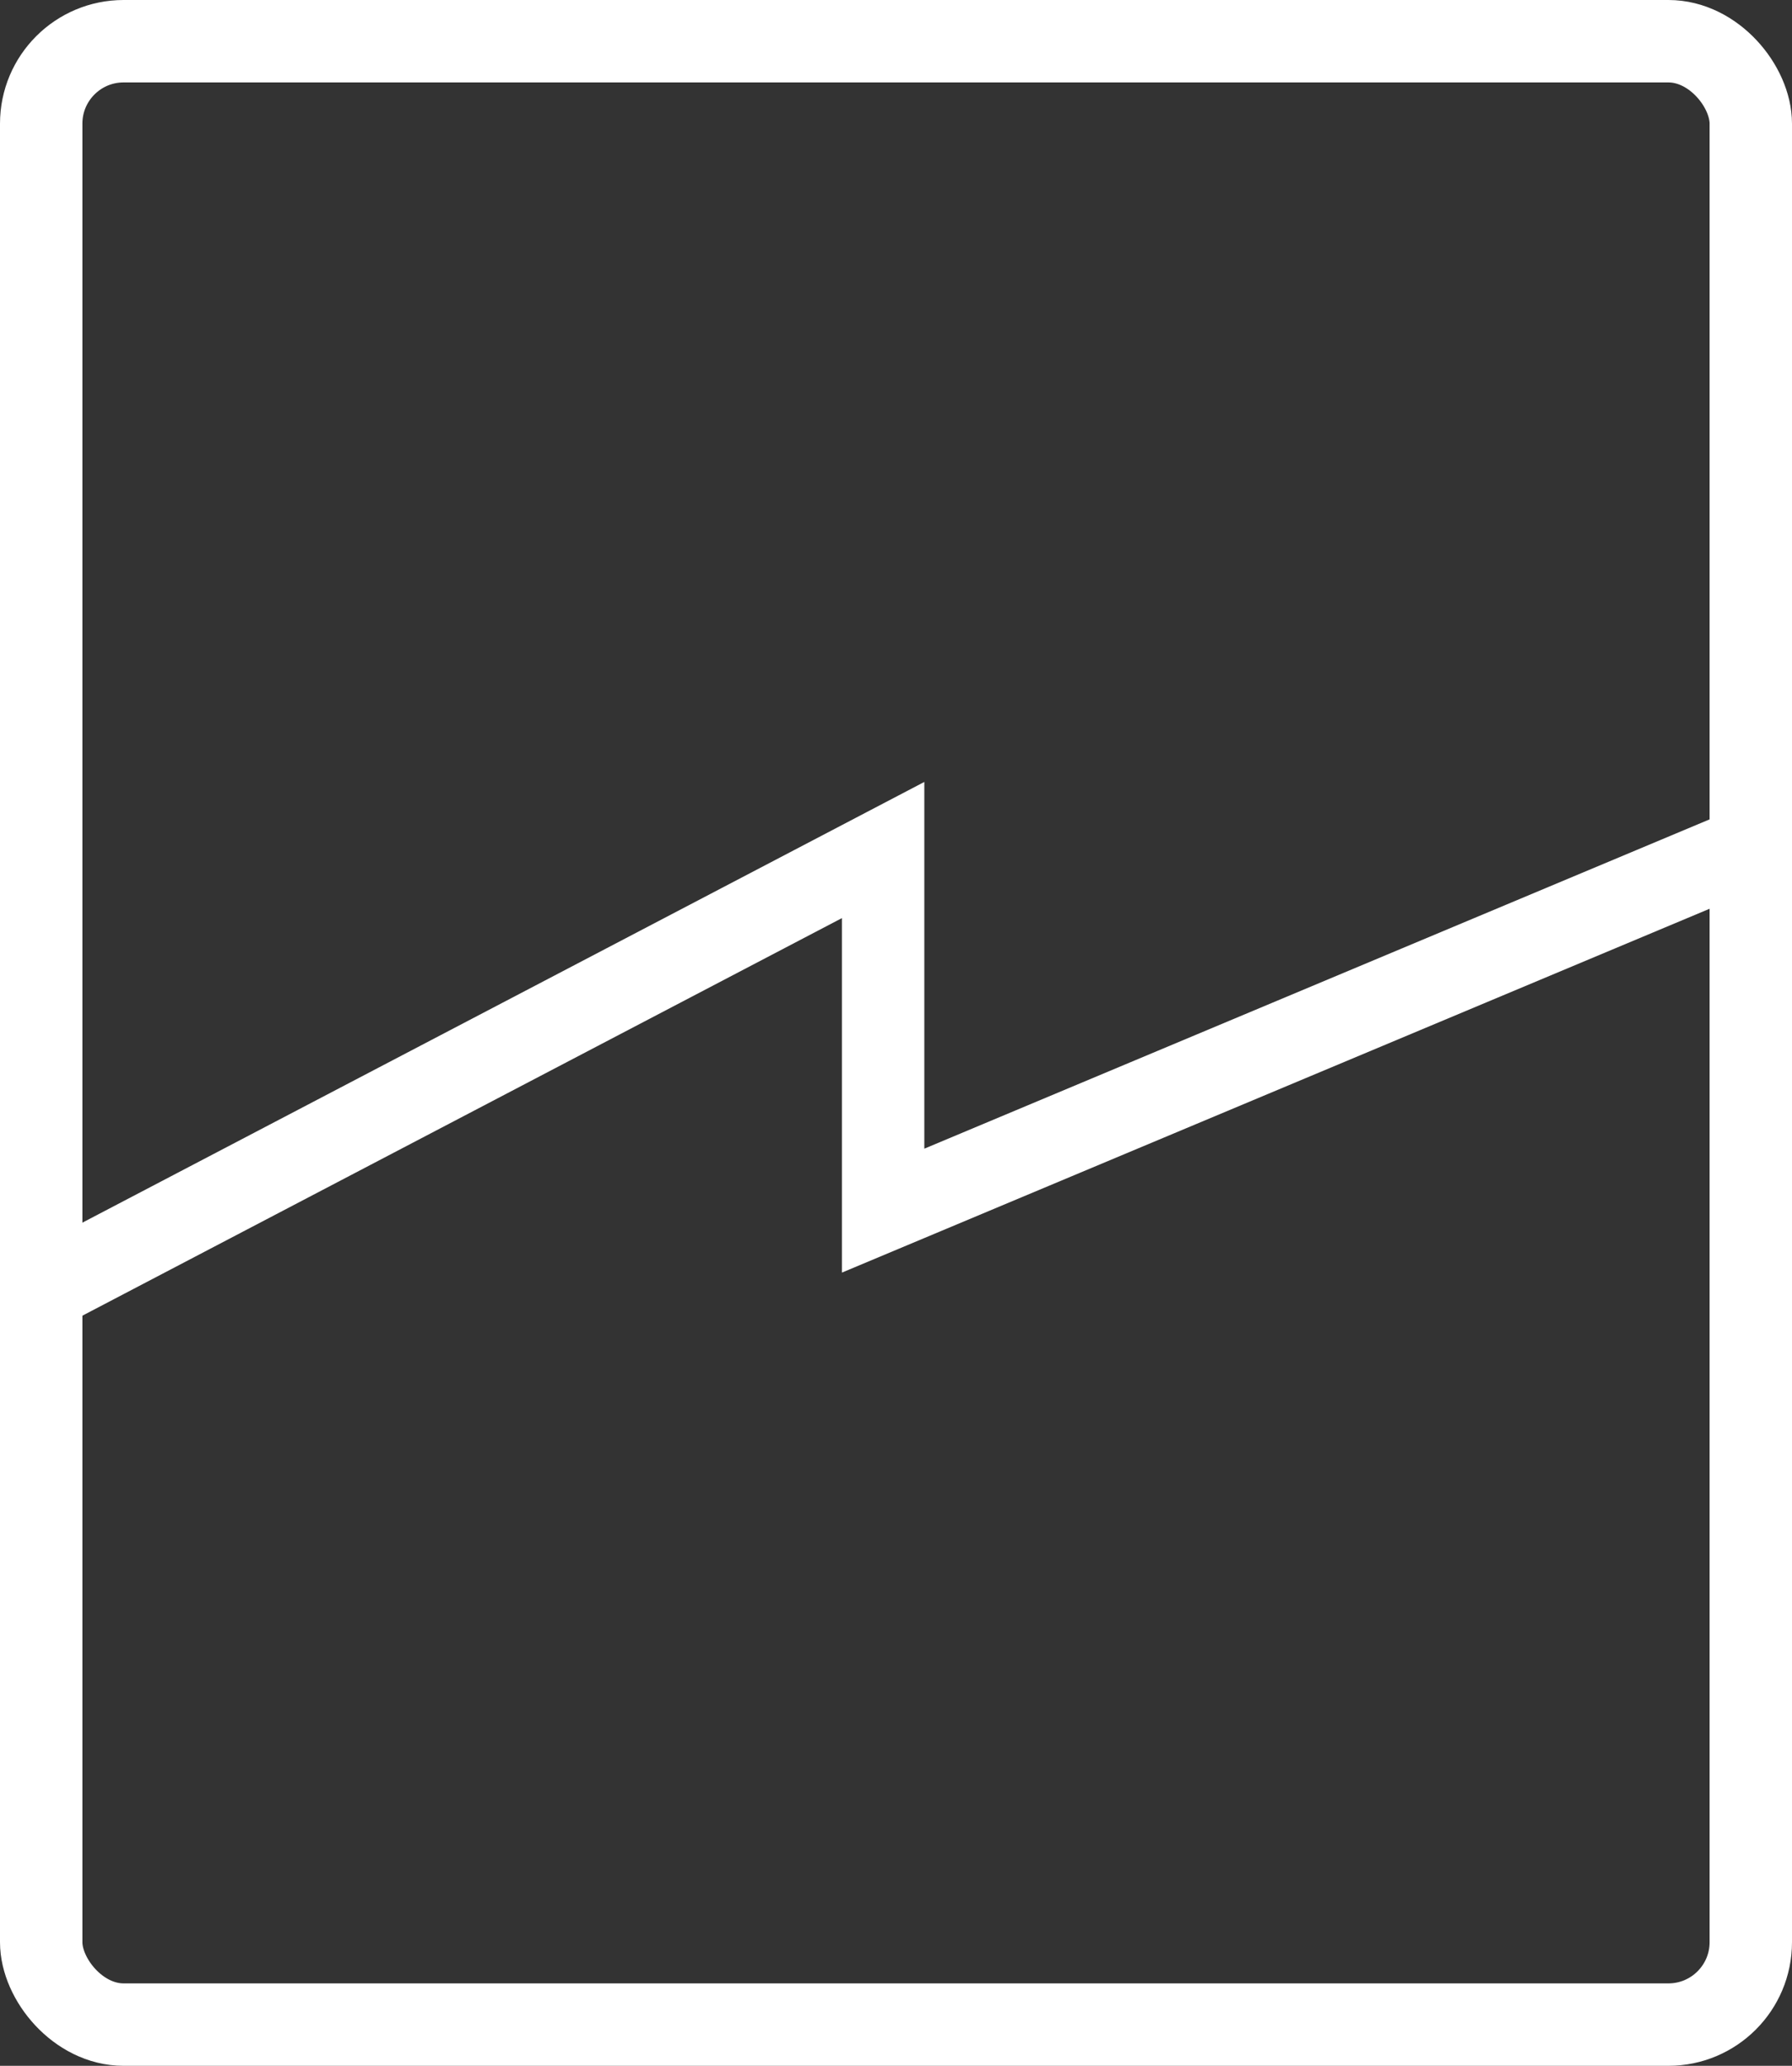
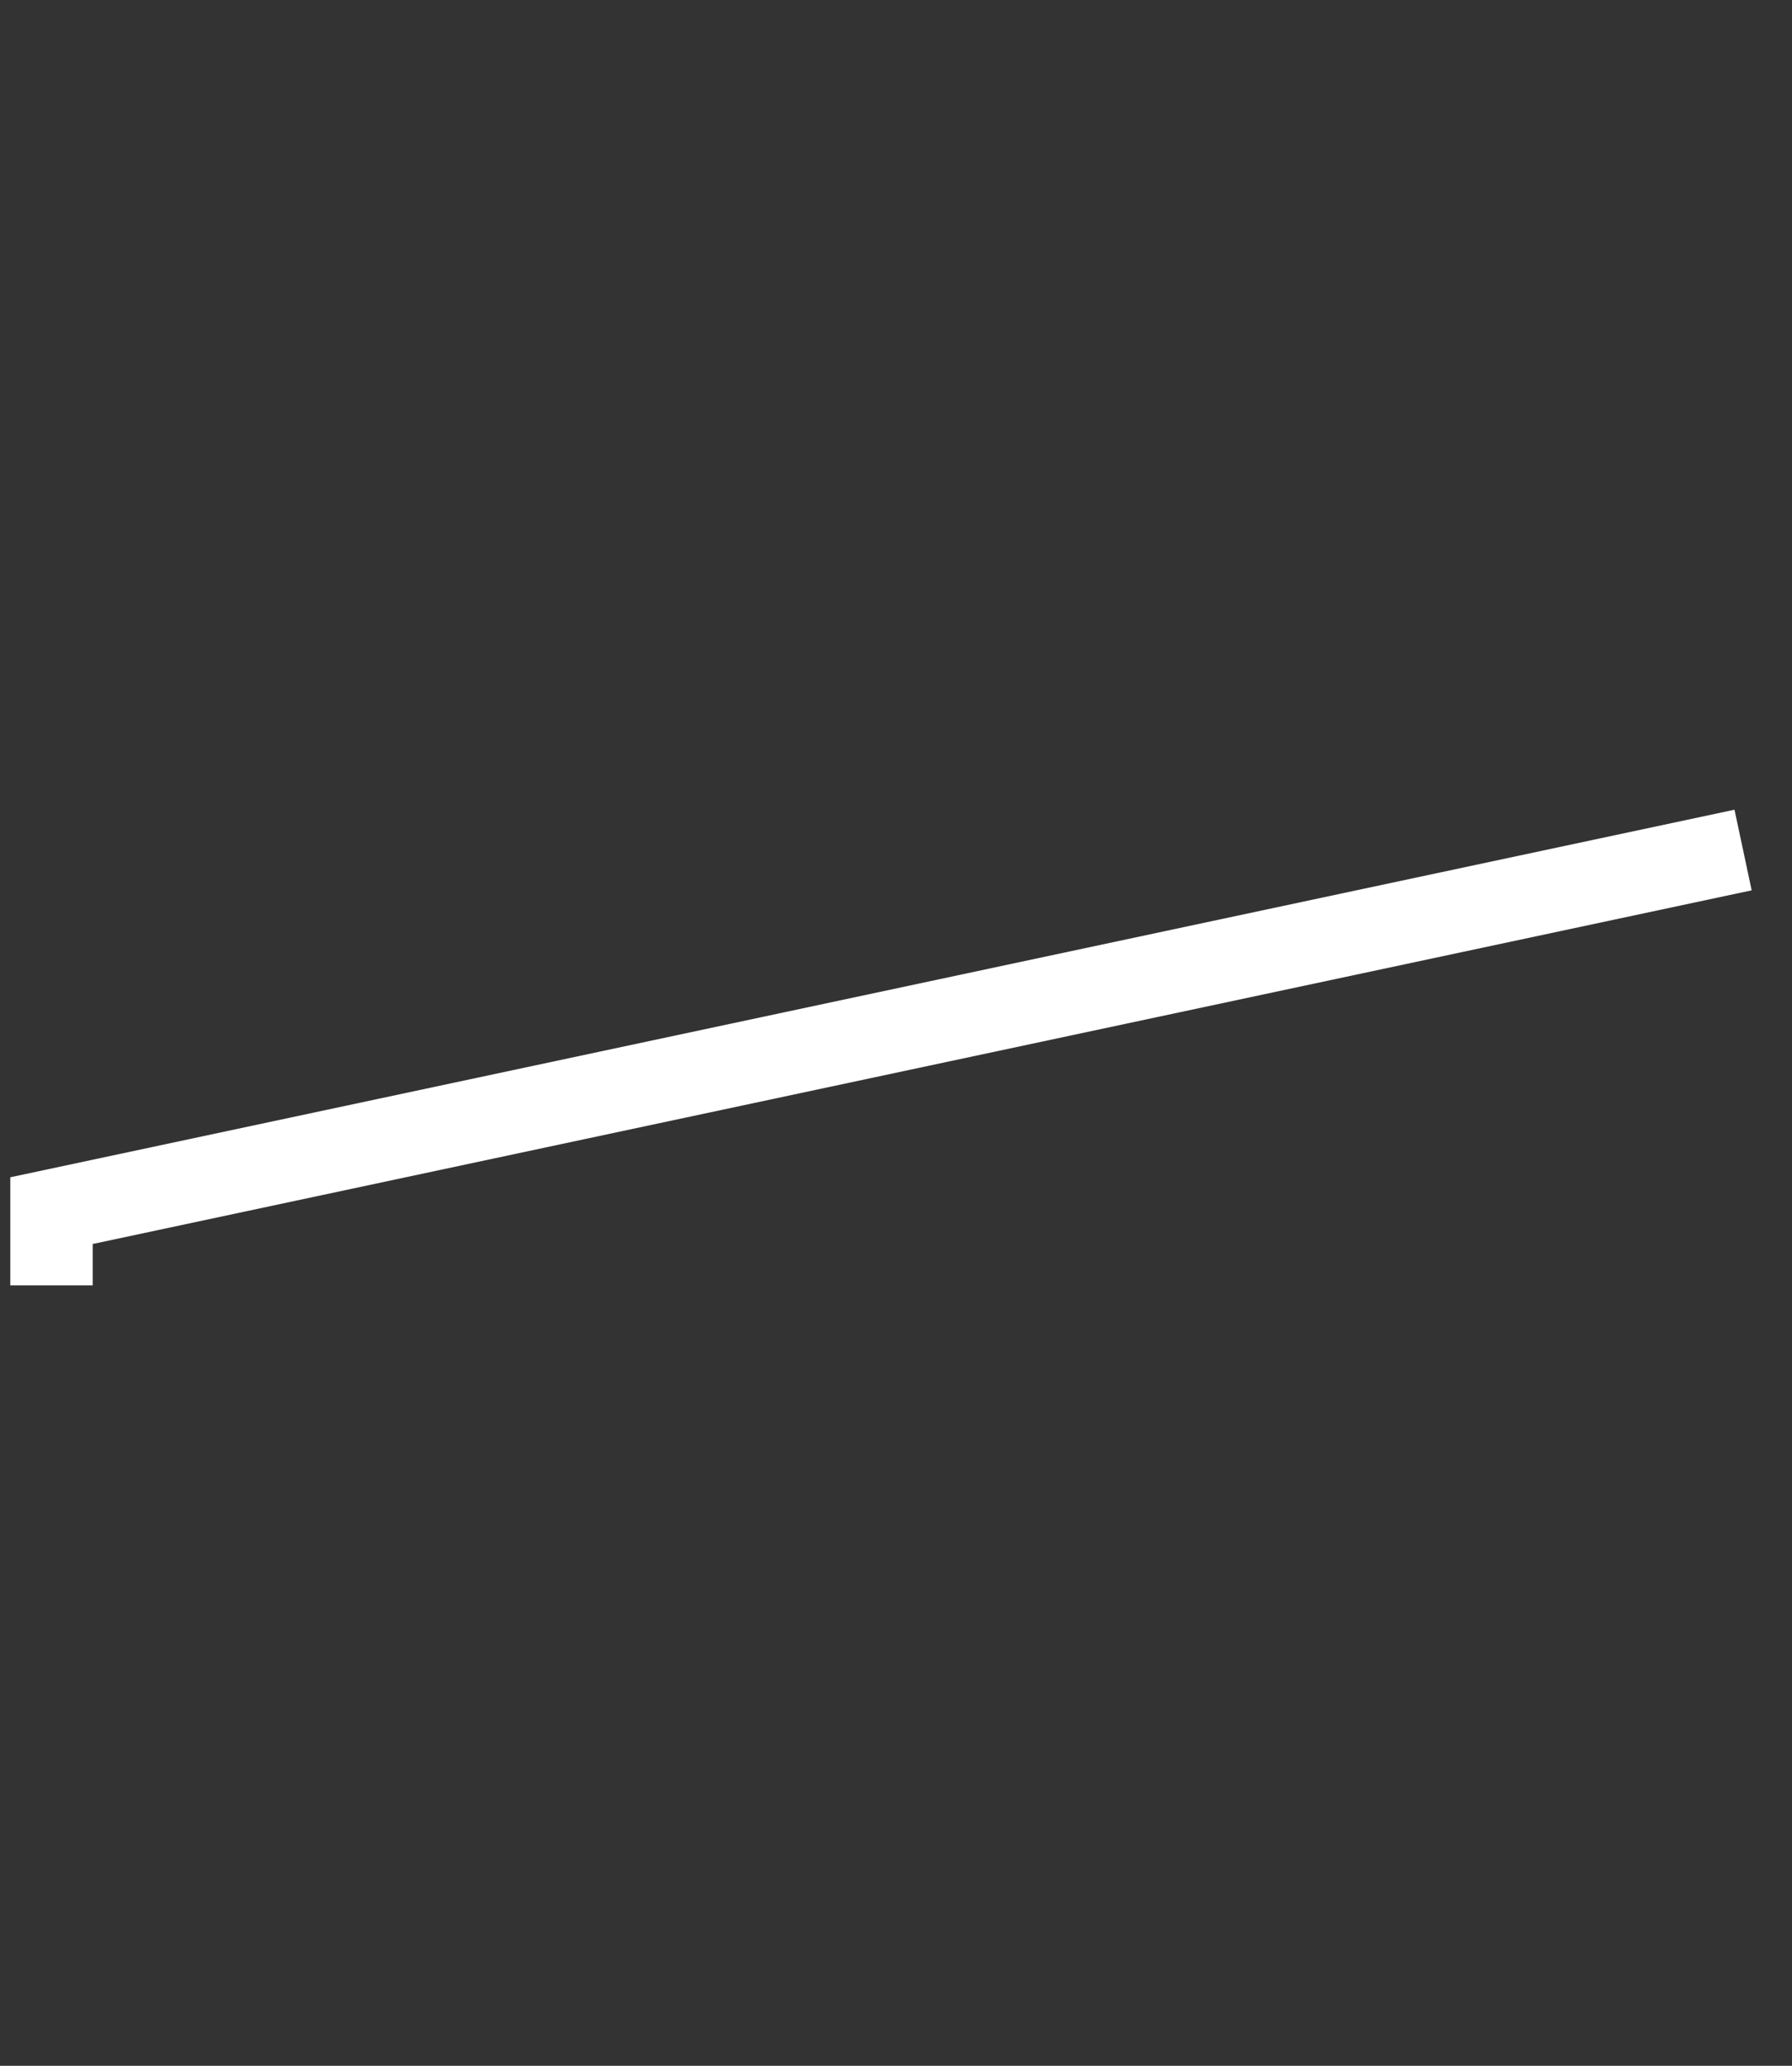
<svg xmlns="http://www.w3.org/2000/svg" width="348" height="401" viewBox="0 0 348 401" fill="none">
  <rect x="0" y="0" width="348" height="401" fill="#333333" stroke="none" />
-   <rect x="8" y="8" width="332" height="385" rx="16" stroke="white" stroke-width="16" />
-   <path d="M10 249.5L171.5 165V235L338.5 165" stroke="white" stroke-width="16" />
+   <path d="M10 249.5V235L338.5 165" stroke="white" stroke-width="16" />
</svg>